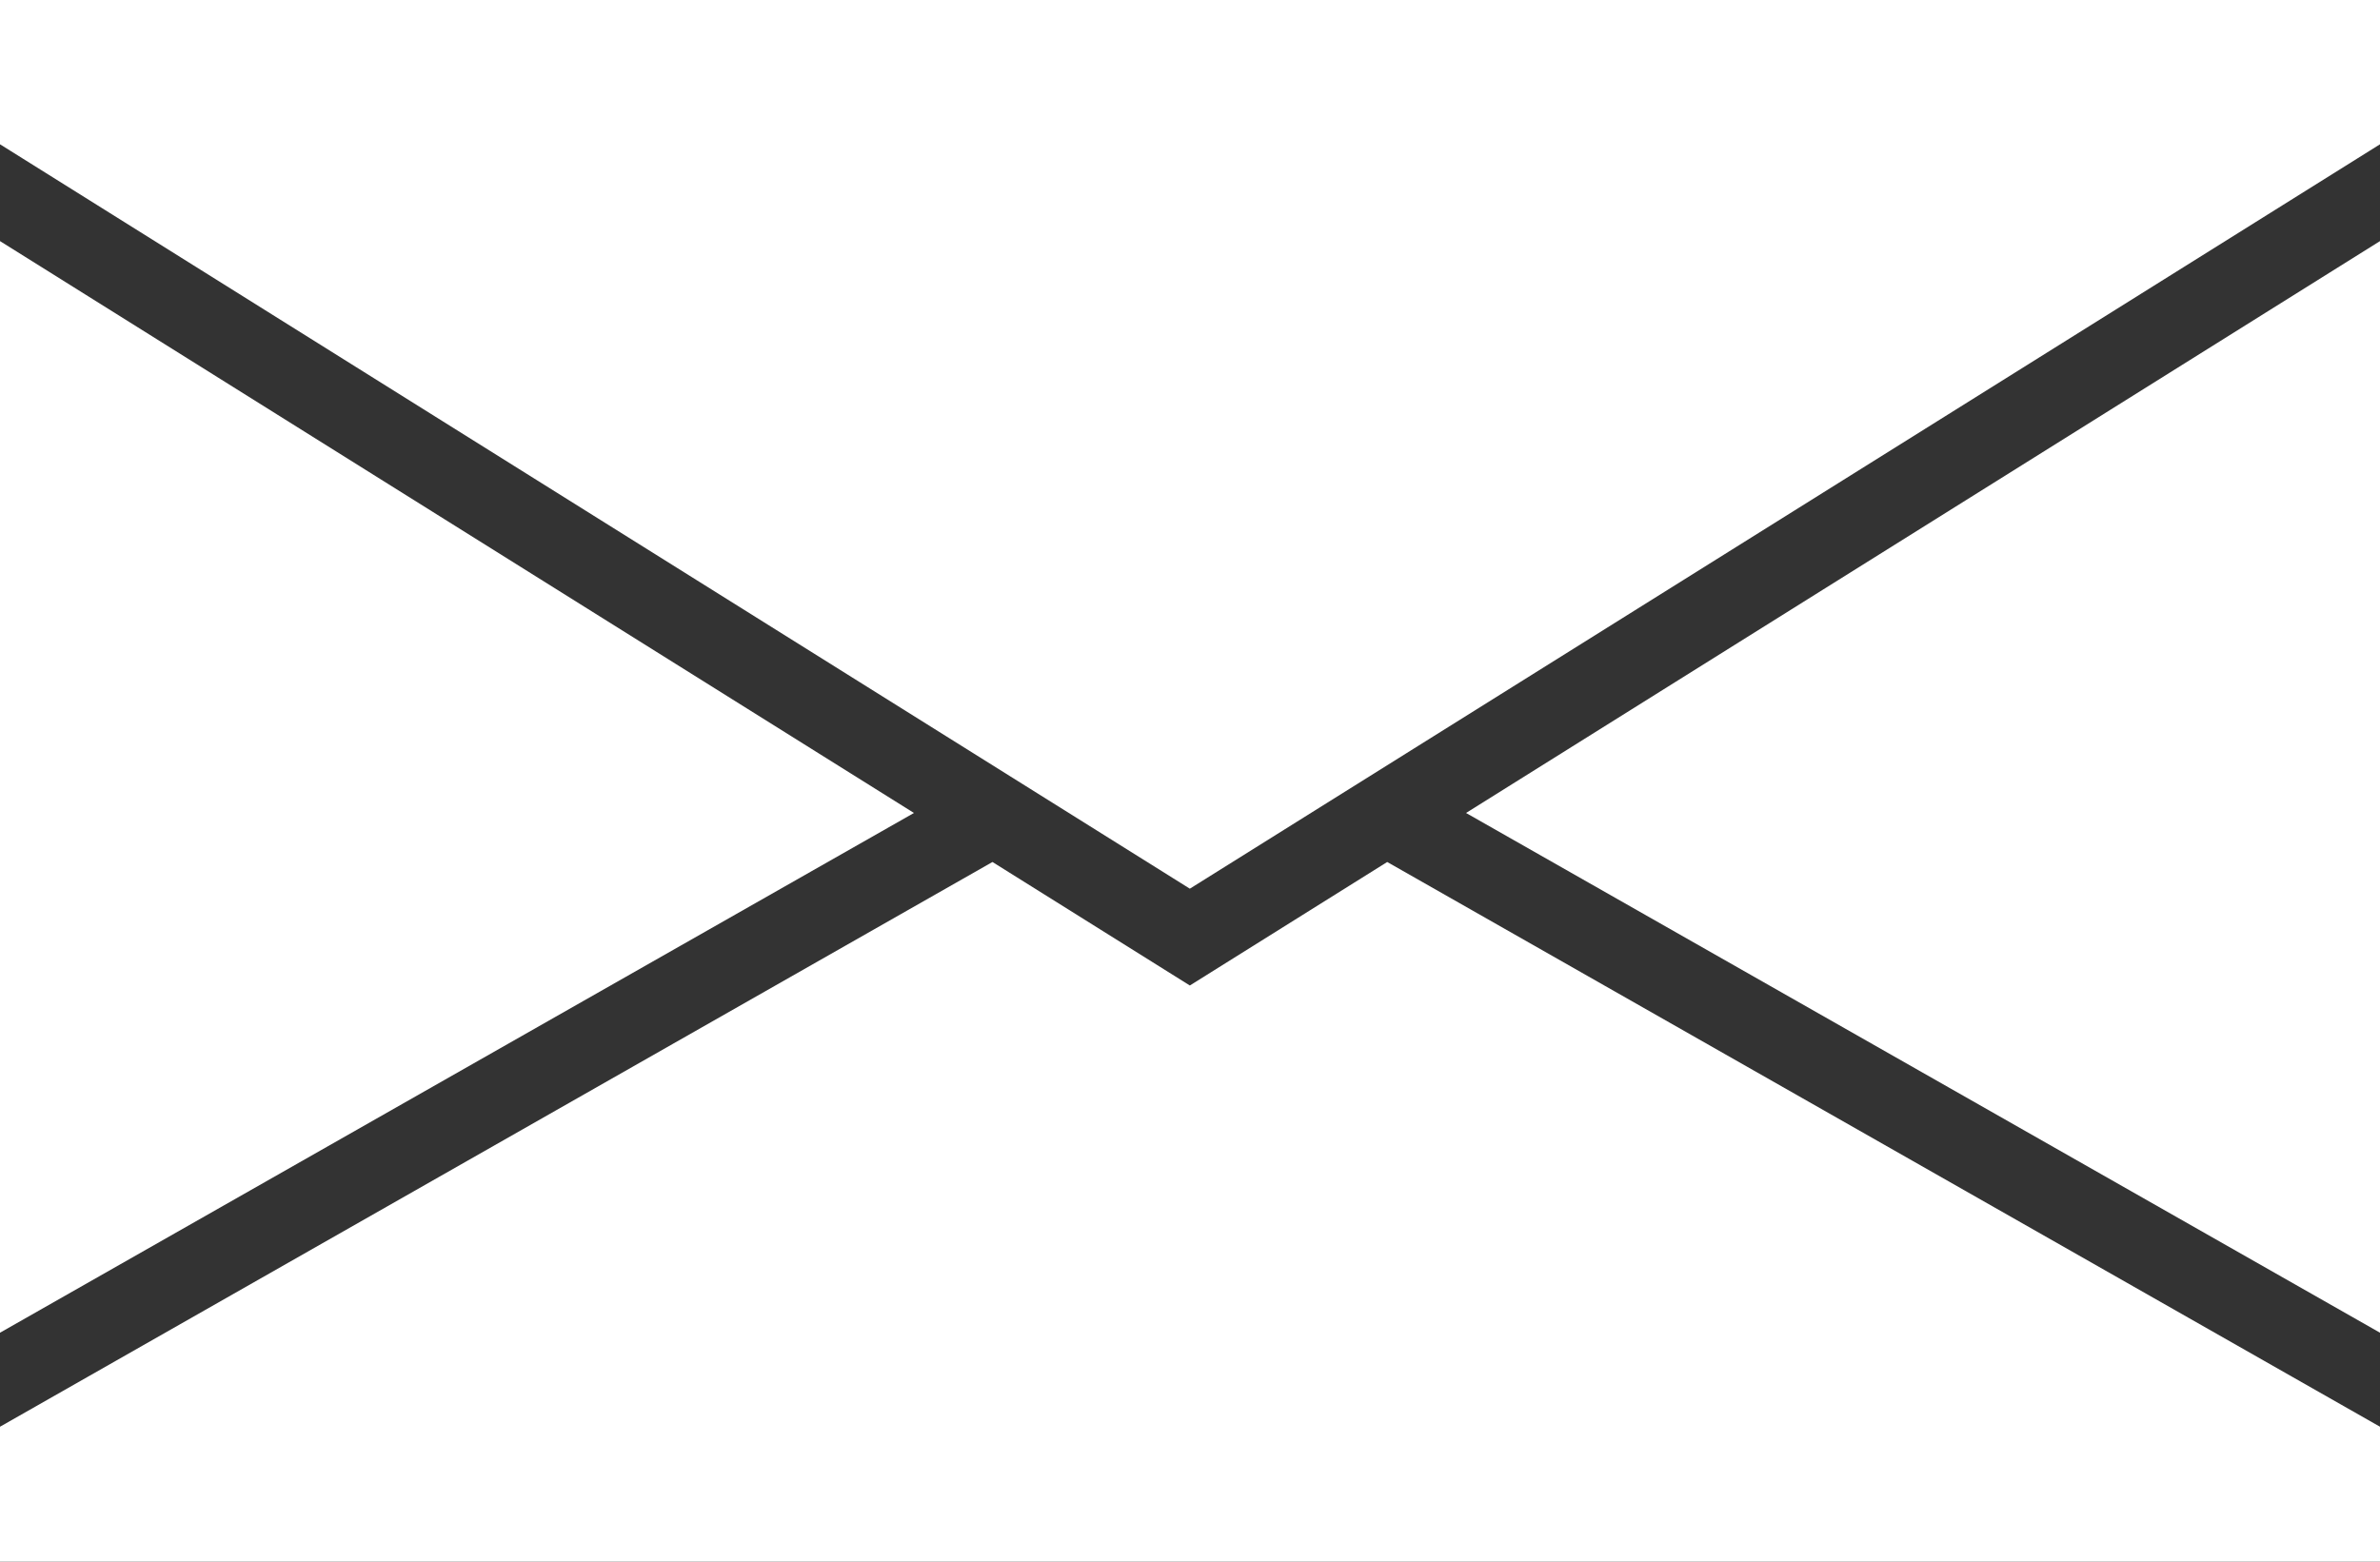
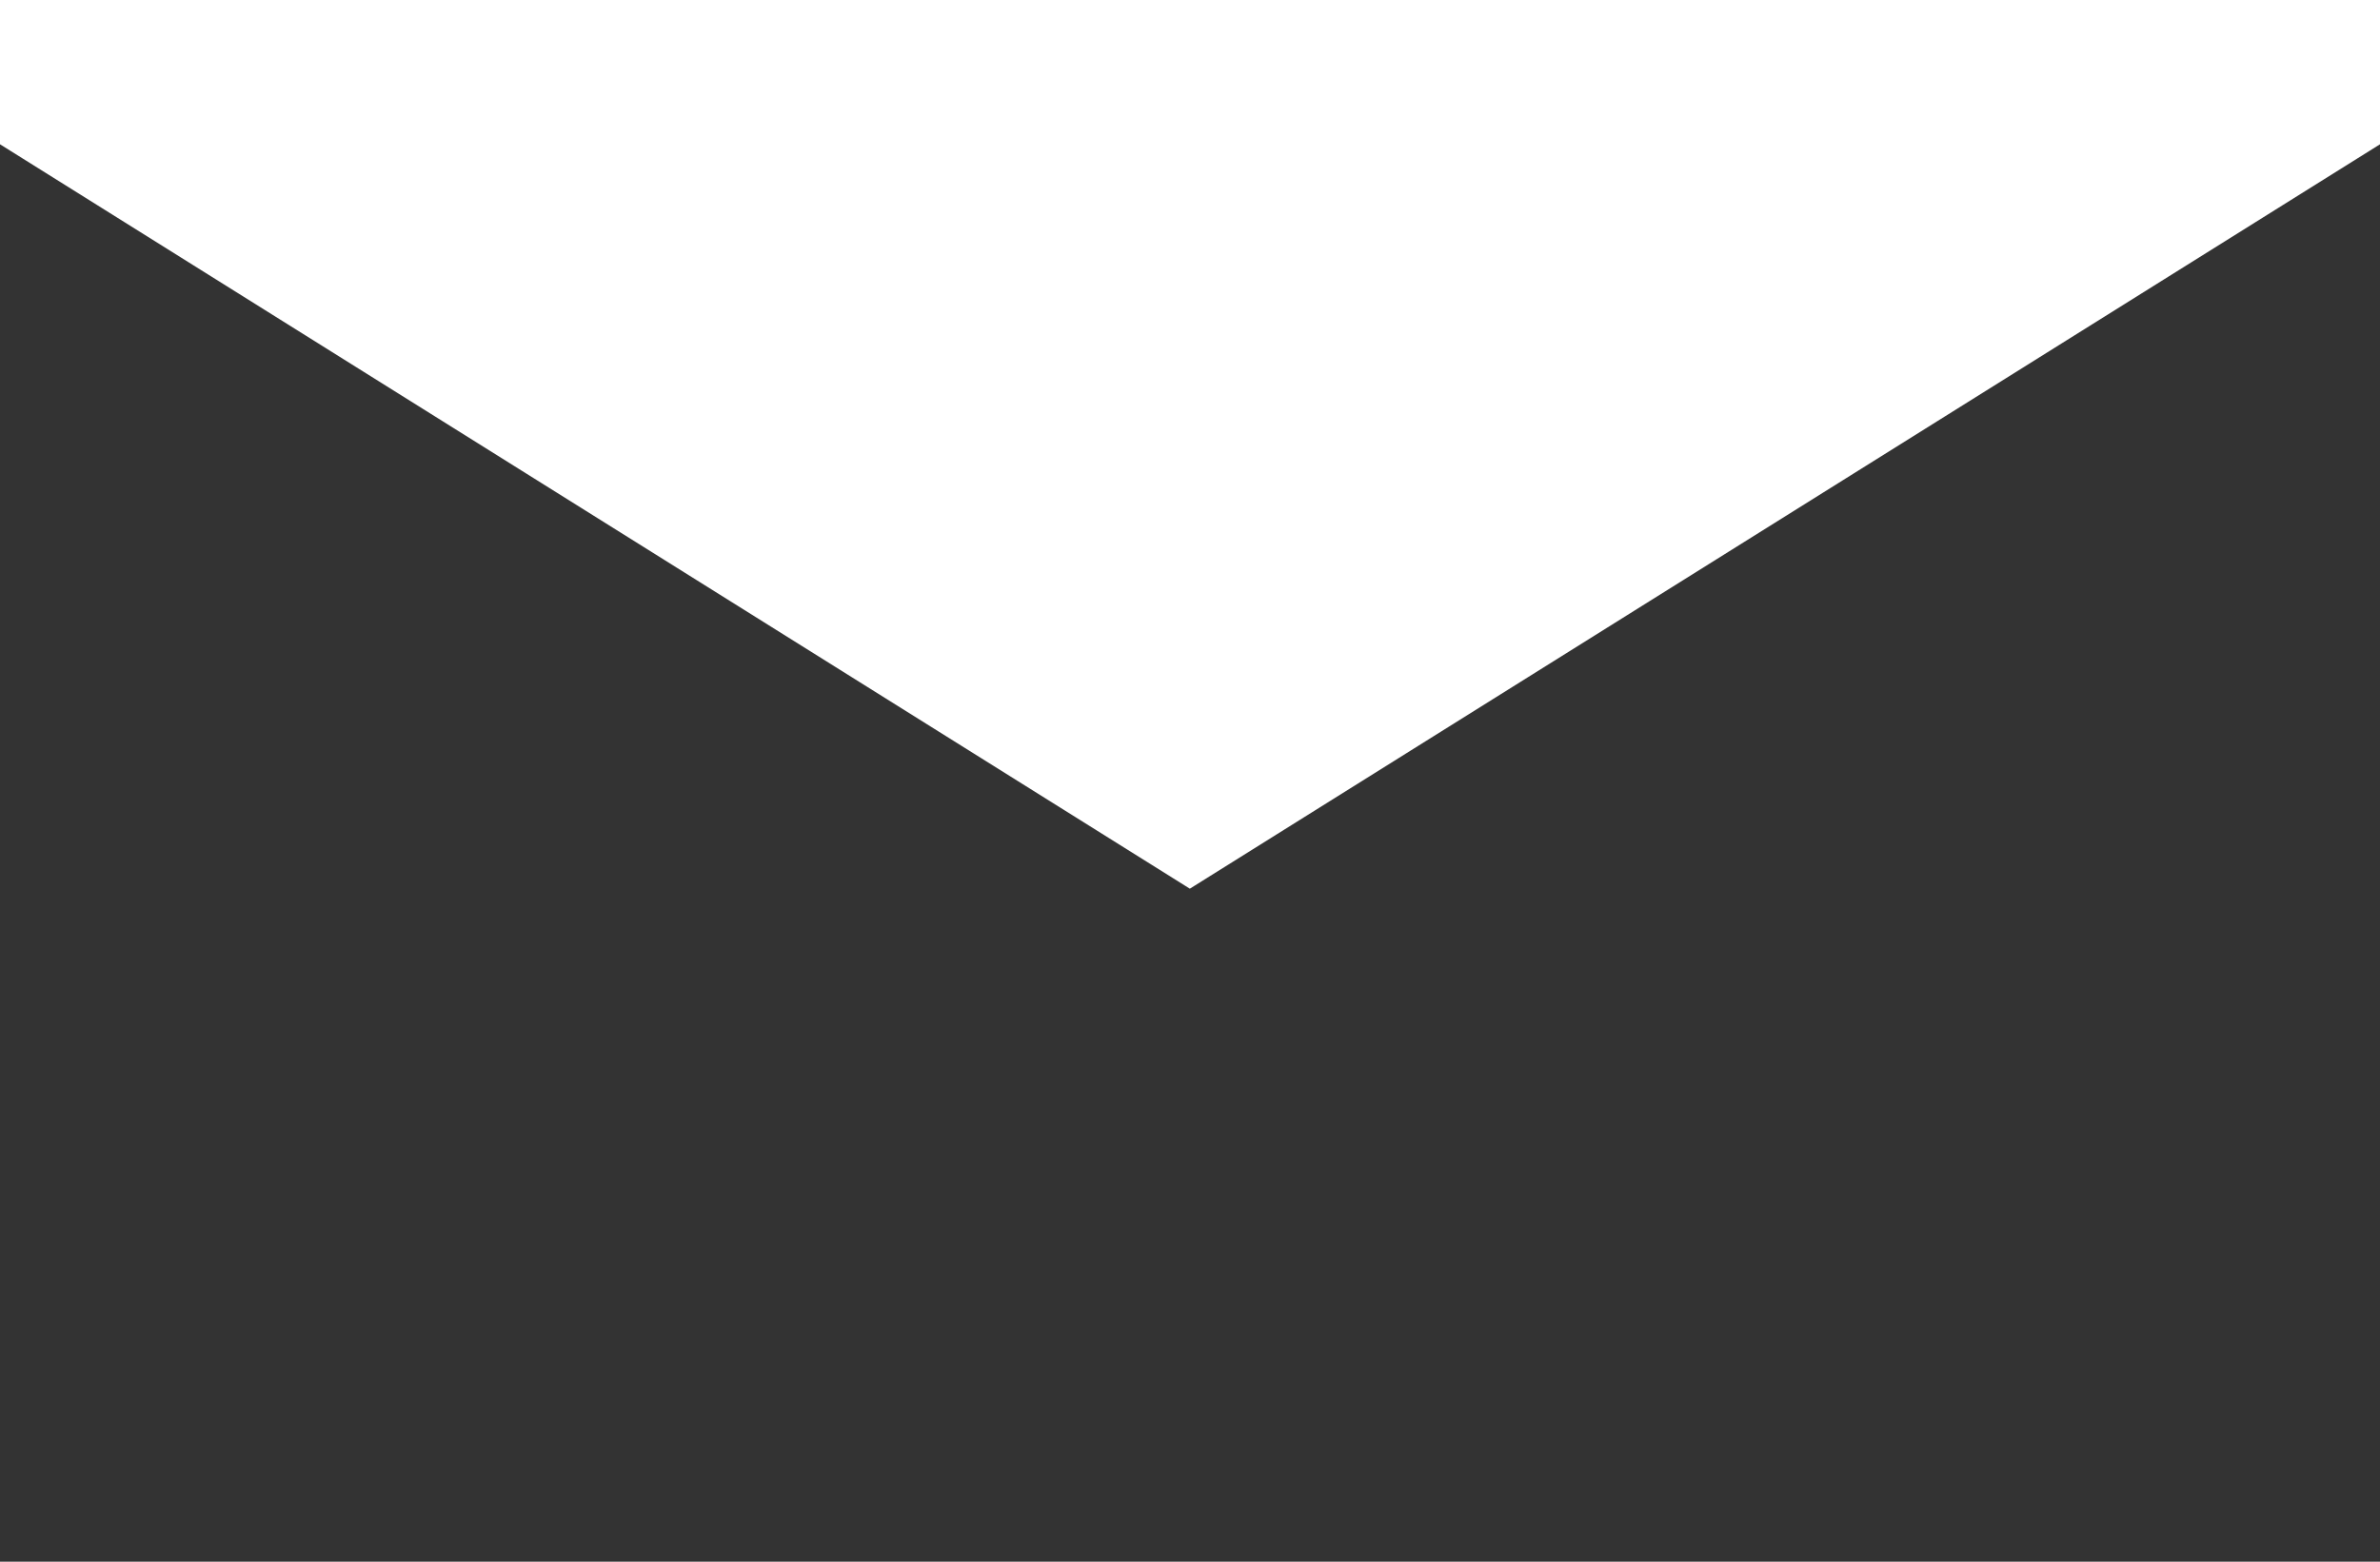
<svg xmlns="http://www.w3.org/2000/svg" viewBox="0 0 76.69 50.33">
  <rect x="0" y="0" width="76.69" height="50.33" fill="#333333" stroke="none" />
  <defs>
    <style>.cls-1{fill:#fff;}</style>
  </defs>
  <title>Email</title>
  <g>
    <g>
-       <polygon class="cls-1" points="76.69 45.98 44.7 27.78 38.34 31.76 31.98 27.78 0 45.98 0 50.33 76.69 50.33 76.69 45.98" />
-       <polygon class="cls-1" points="76.69 7.77 47.24 26.2 76.69 42.95 76.69 7.77" />
-       <polygon class="cls-1" points="0 7.77 0 42.95 29.45 26.2 0 7.77" />
      <polygon class="cls-1" points="76.69 0 0 0 0 4.65 38.34 28.64 76.69 4.65 76.69 0" />
    </g>
  </g>
</svg>